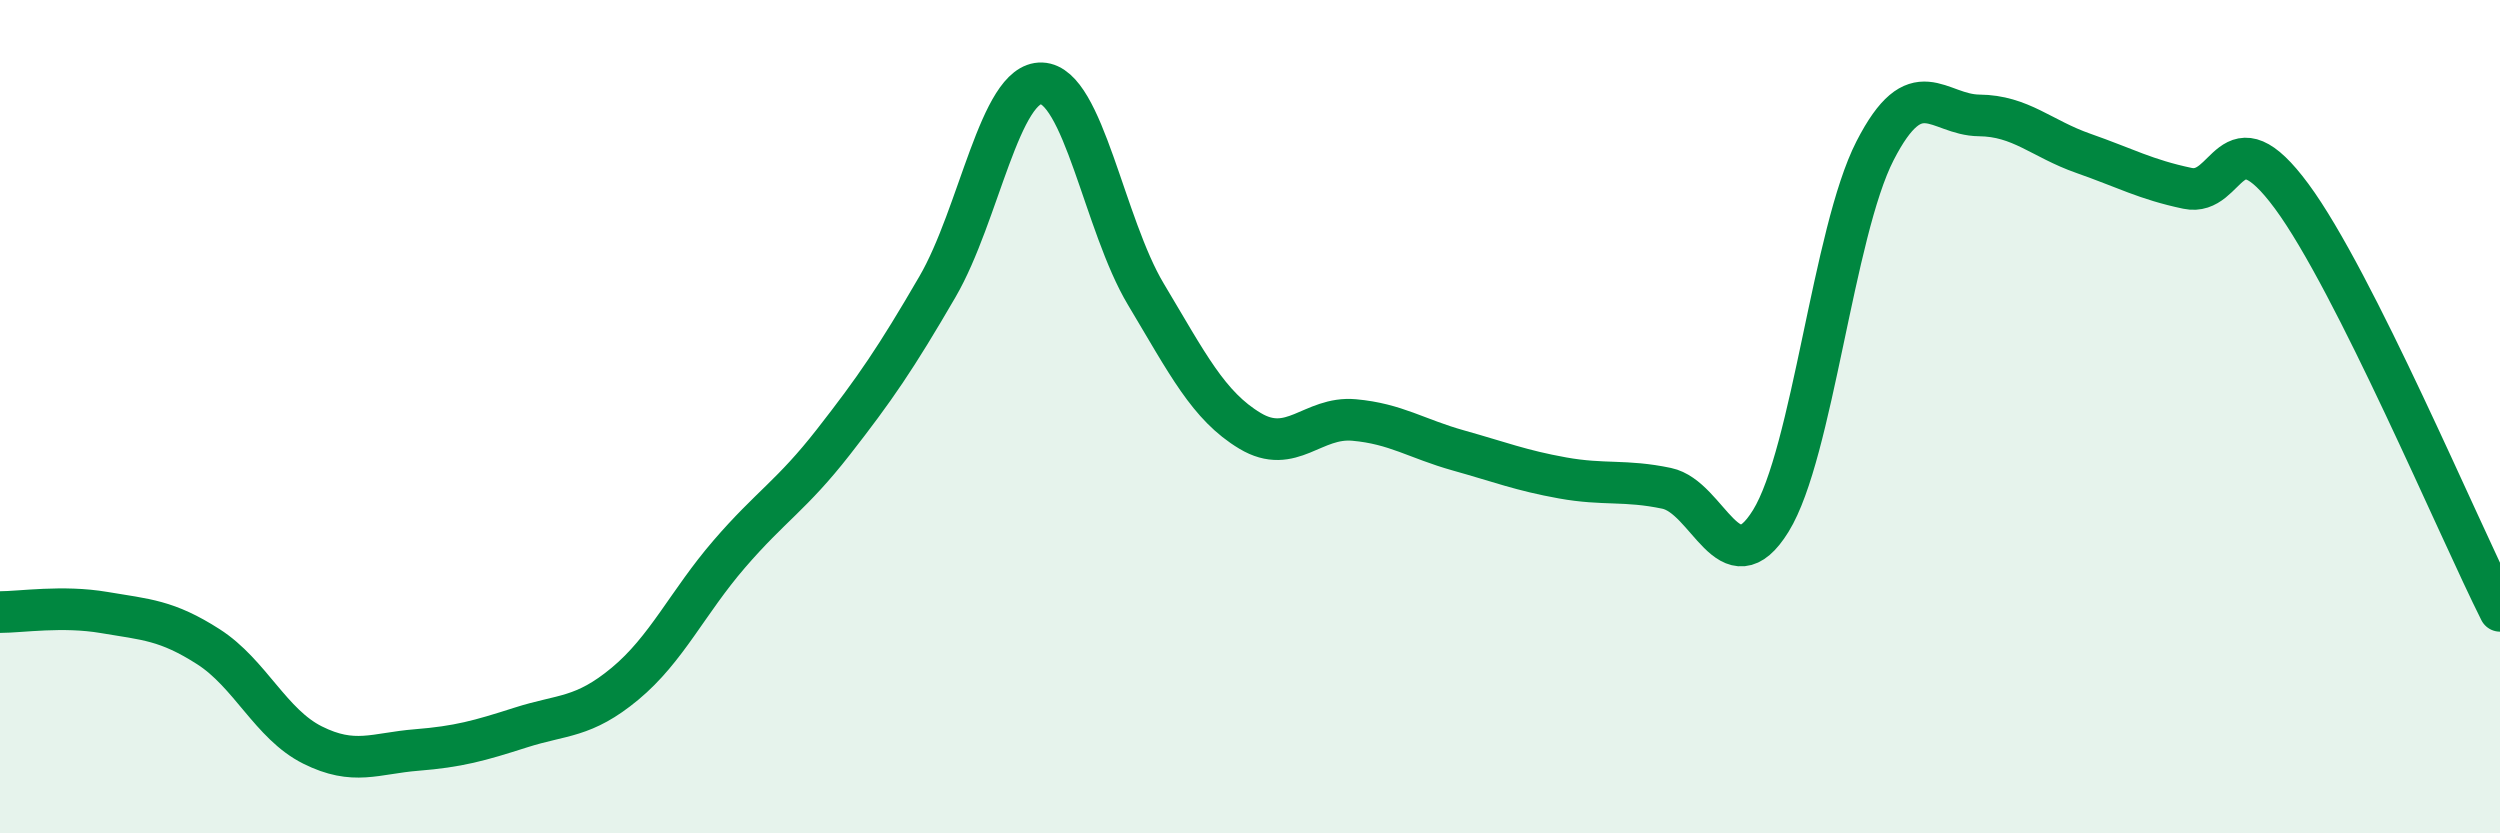
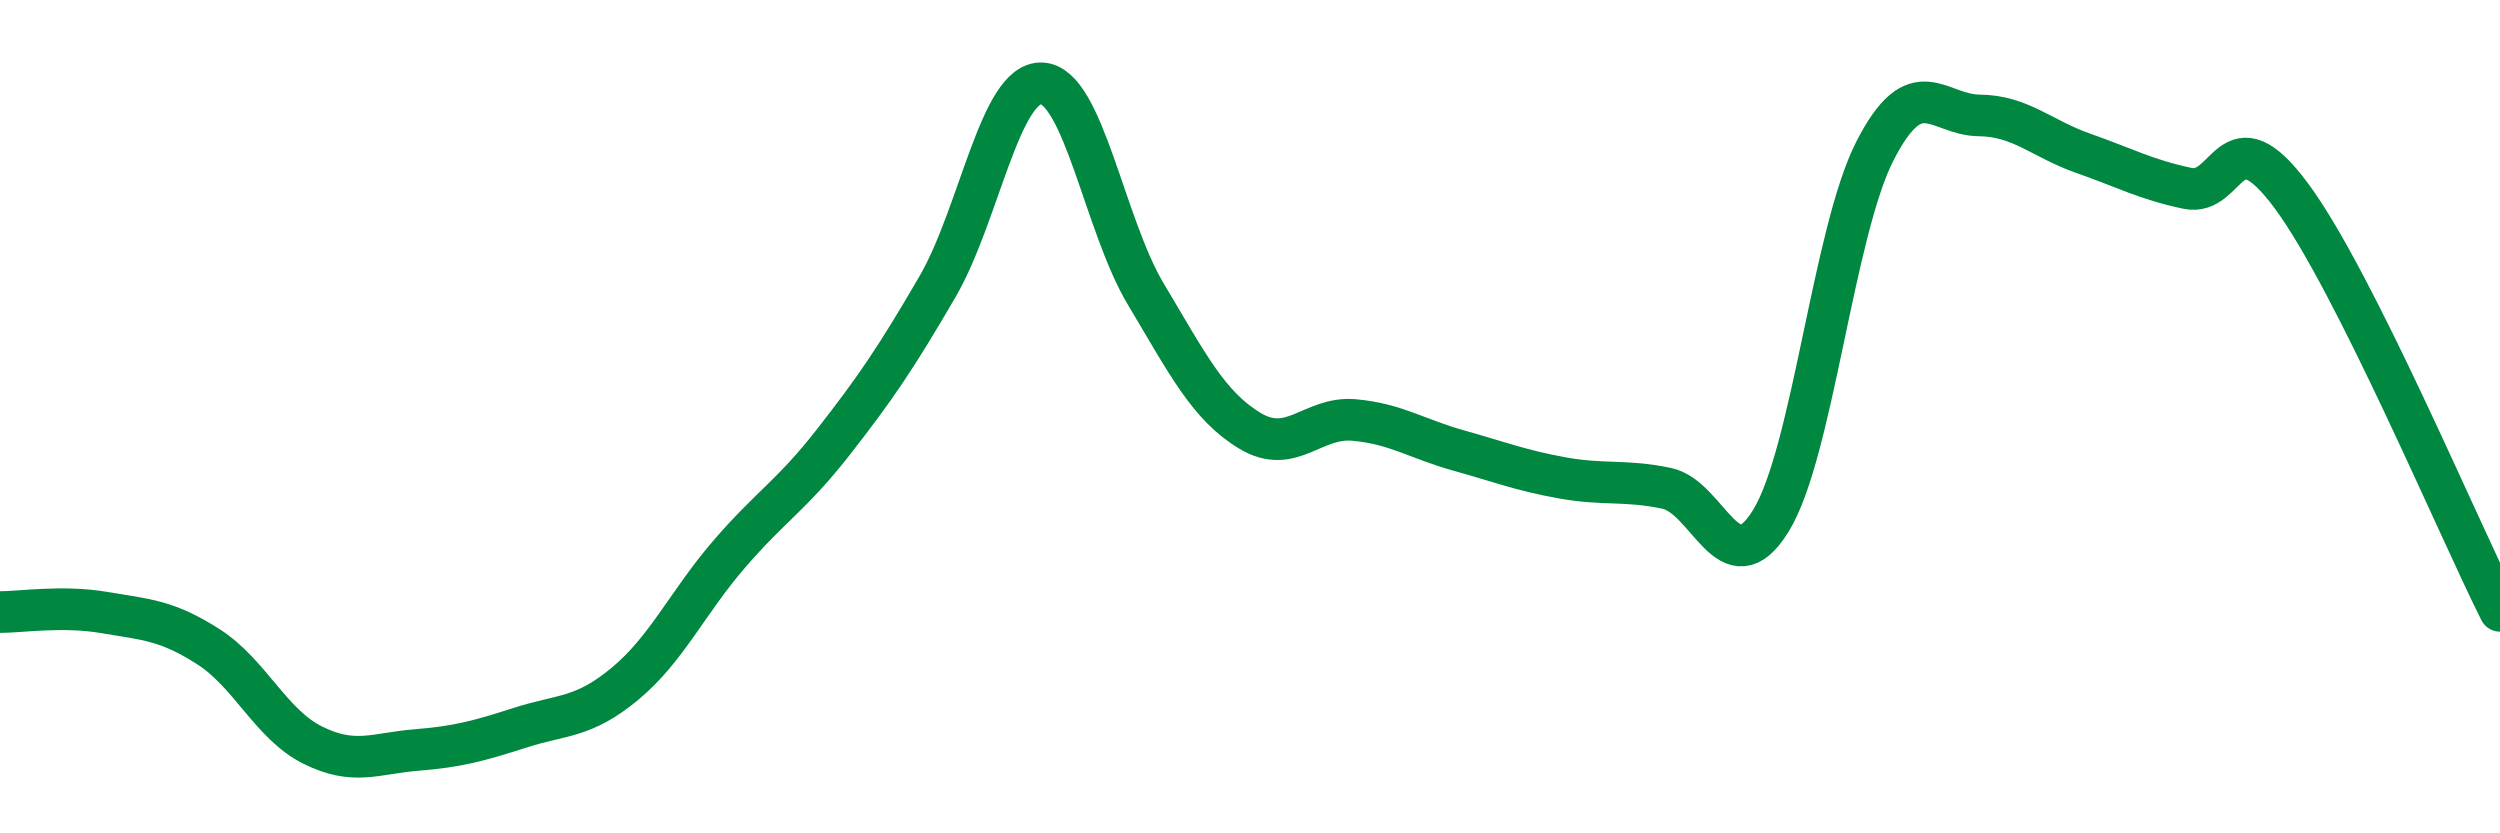
<svg xmlns="http://www.w3.org/2000/svg" width="60" height="20" viewBox="0 0 60 20">
-   <path d="M 0,14.69 C 0.5,14.69 1.5,14.53 2.5,14.7 C 3.5,14.87 4,14.88 5,15.52 C 6,16.16 6.5,17.38 7.5,17.88 C 8.5,18.38 9,18.08 10,18 C 11,17.92 11.5,17.78 12.5,17.46 C 13.5,17.14 14,17.24 15,16.41 C 16,15.58 16.5,14.46 17.5,13.3 C 18.5,12.14 19,11.89 20,10.61 C 21,9.33 21.5,8.6 22.5,6.88 C 23.5,5.16 24,1.96 25,2 C 26,2.04 26.5,5.39 27.5,7.06 C 28.5,8.73 29,9.74 30,10.34 C 31,10.94 31.5,9.99 32.5,10.08 C 33.5,10.17 34,10.53 35,10.81 C 36,11.09 36.5,11.29 37.5,11.47 C 38.5,11.65 39,11.51 40,11.72 C 41,11.93 41.5,14.12 42.5,12.5 C 43.5,10.88 44,5.57 45,3.62 C 46,1.67 46.5,2.76 47.5,2.77 C 48.5,2.78 49,3.33 50,3.68 C 51,4.03 51.5,4.31 52.5,4.52 C 53.5,4.73 53.5,2.68 55,4.71 C 56.5,6.74 59,12.67 60,14.66L60 20L0 20Z" fill="#008740" opacity="0.1" stroke-linecap="round" stroke-linejoin="round" />
  <path d="M 0,14.69 C 0.5,14.69 1.5,14.53 2.5,14.7 C 3.5,14.87 4,14.88 5,15.52 C 6,16.16 6.5,17.38 7.5,17.88 C 8.5,18.38 9,18.08 10,18 C 11,17.92 11.5,17.78 12.5,17.46 C 13.5,17.14 14,17.24 15,16.41 C 16,15.58 16.5,14.46 17.5,13.3 C 18.5,12.14 19,11.89 20,10.61 C 21,9.33 21.5,8.6 22.5,6.88 C 23.5,5.16 24,1.96 25,2 C 26,2.04 26.5,5.39 27.5,7.06 C 28.5,8.73 29,9.74 30,10.34 C 31,10.94 31.5,9.99 32.5,10.08 C 33.5,10.17 34,10.53 35,10.81 C 36,11.09 36.5,11.29 37.5,11.47 C 38.5,11.65 39,11.51 40,11.72 C 41,11.93 41.5,14.12 42.5,12.5 C 43.5,10.88 44,5.57 45,3.62 C 46,1.67 46.5,2.76 47.5,2.77 C 48.5,2.78 49,3.33 50,3.68 C 51,4.03 51.5,4.31 52.5,4.52 C 53.5,4.73 53.5,2.68 55,4.71 C 56.5,6.74 59,12.67 60,14.66" stroke="#008740" stroke-width="1" fill="none" stroke-linecap="round" stroke-linejoin="round" />
</svg>